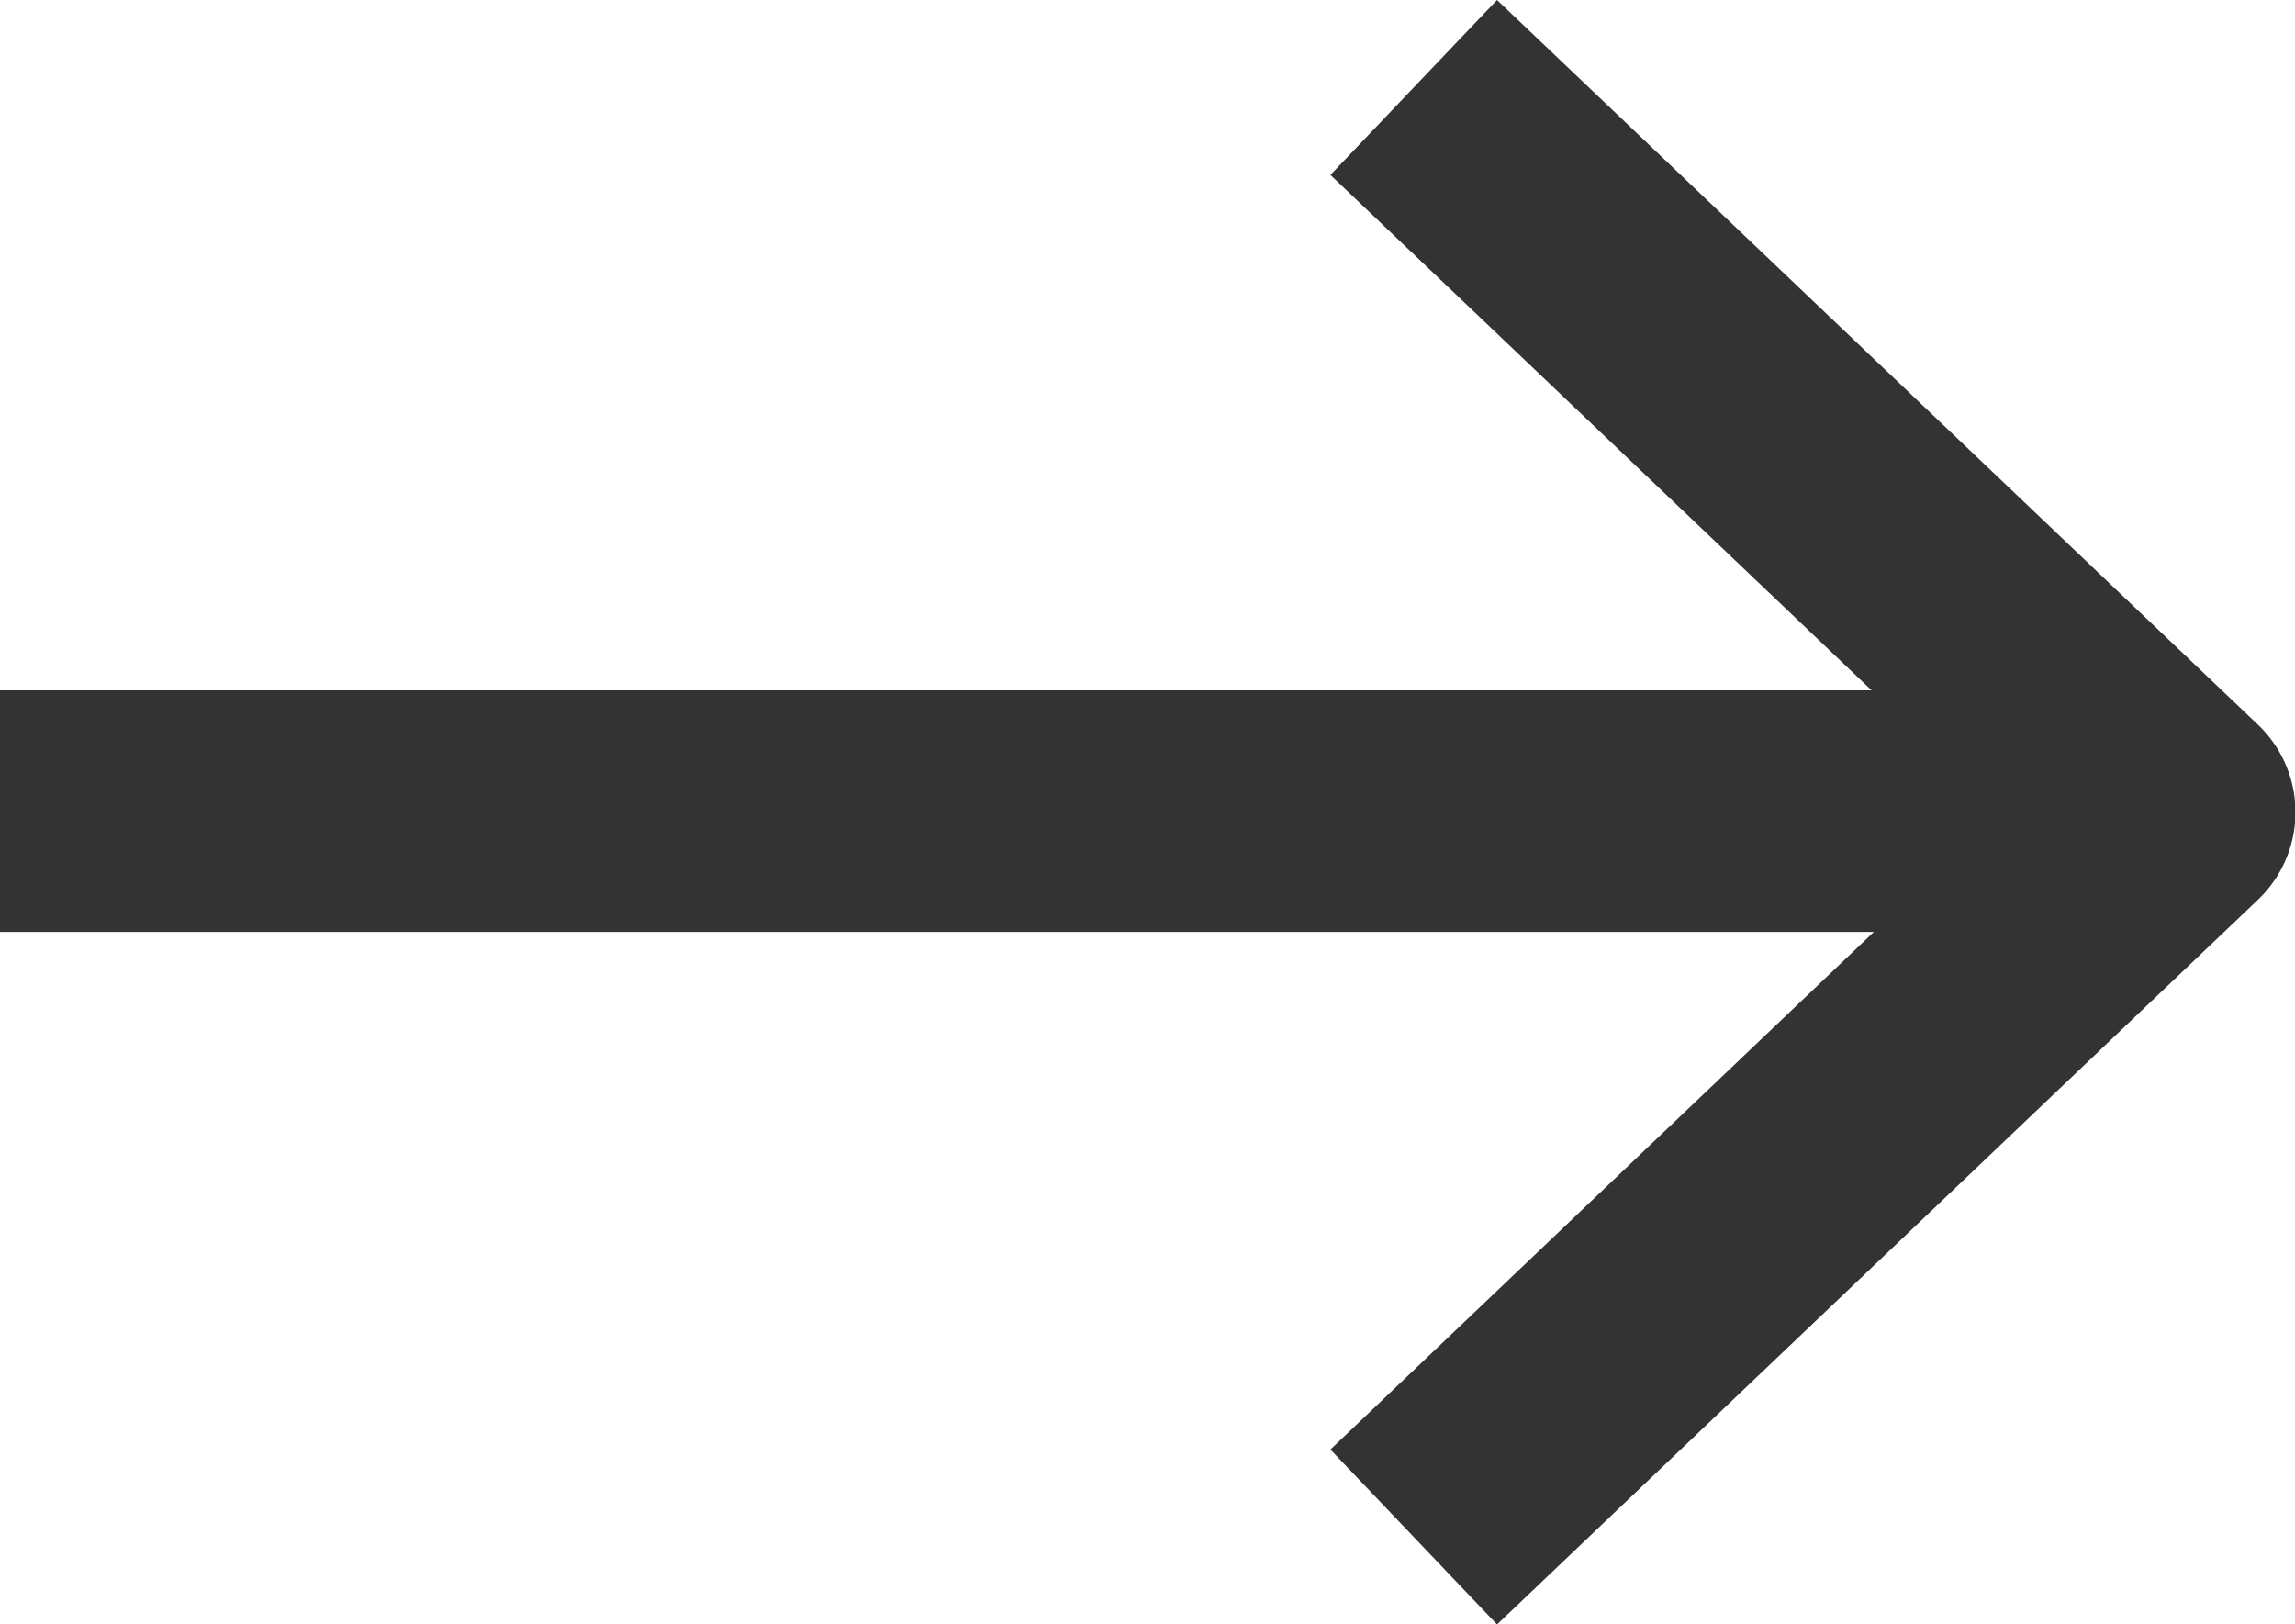
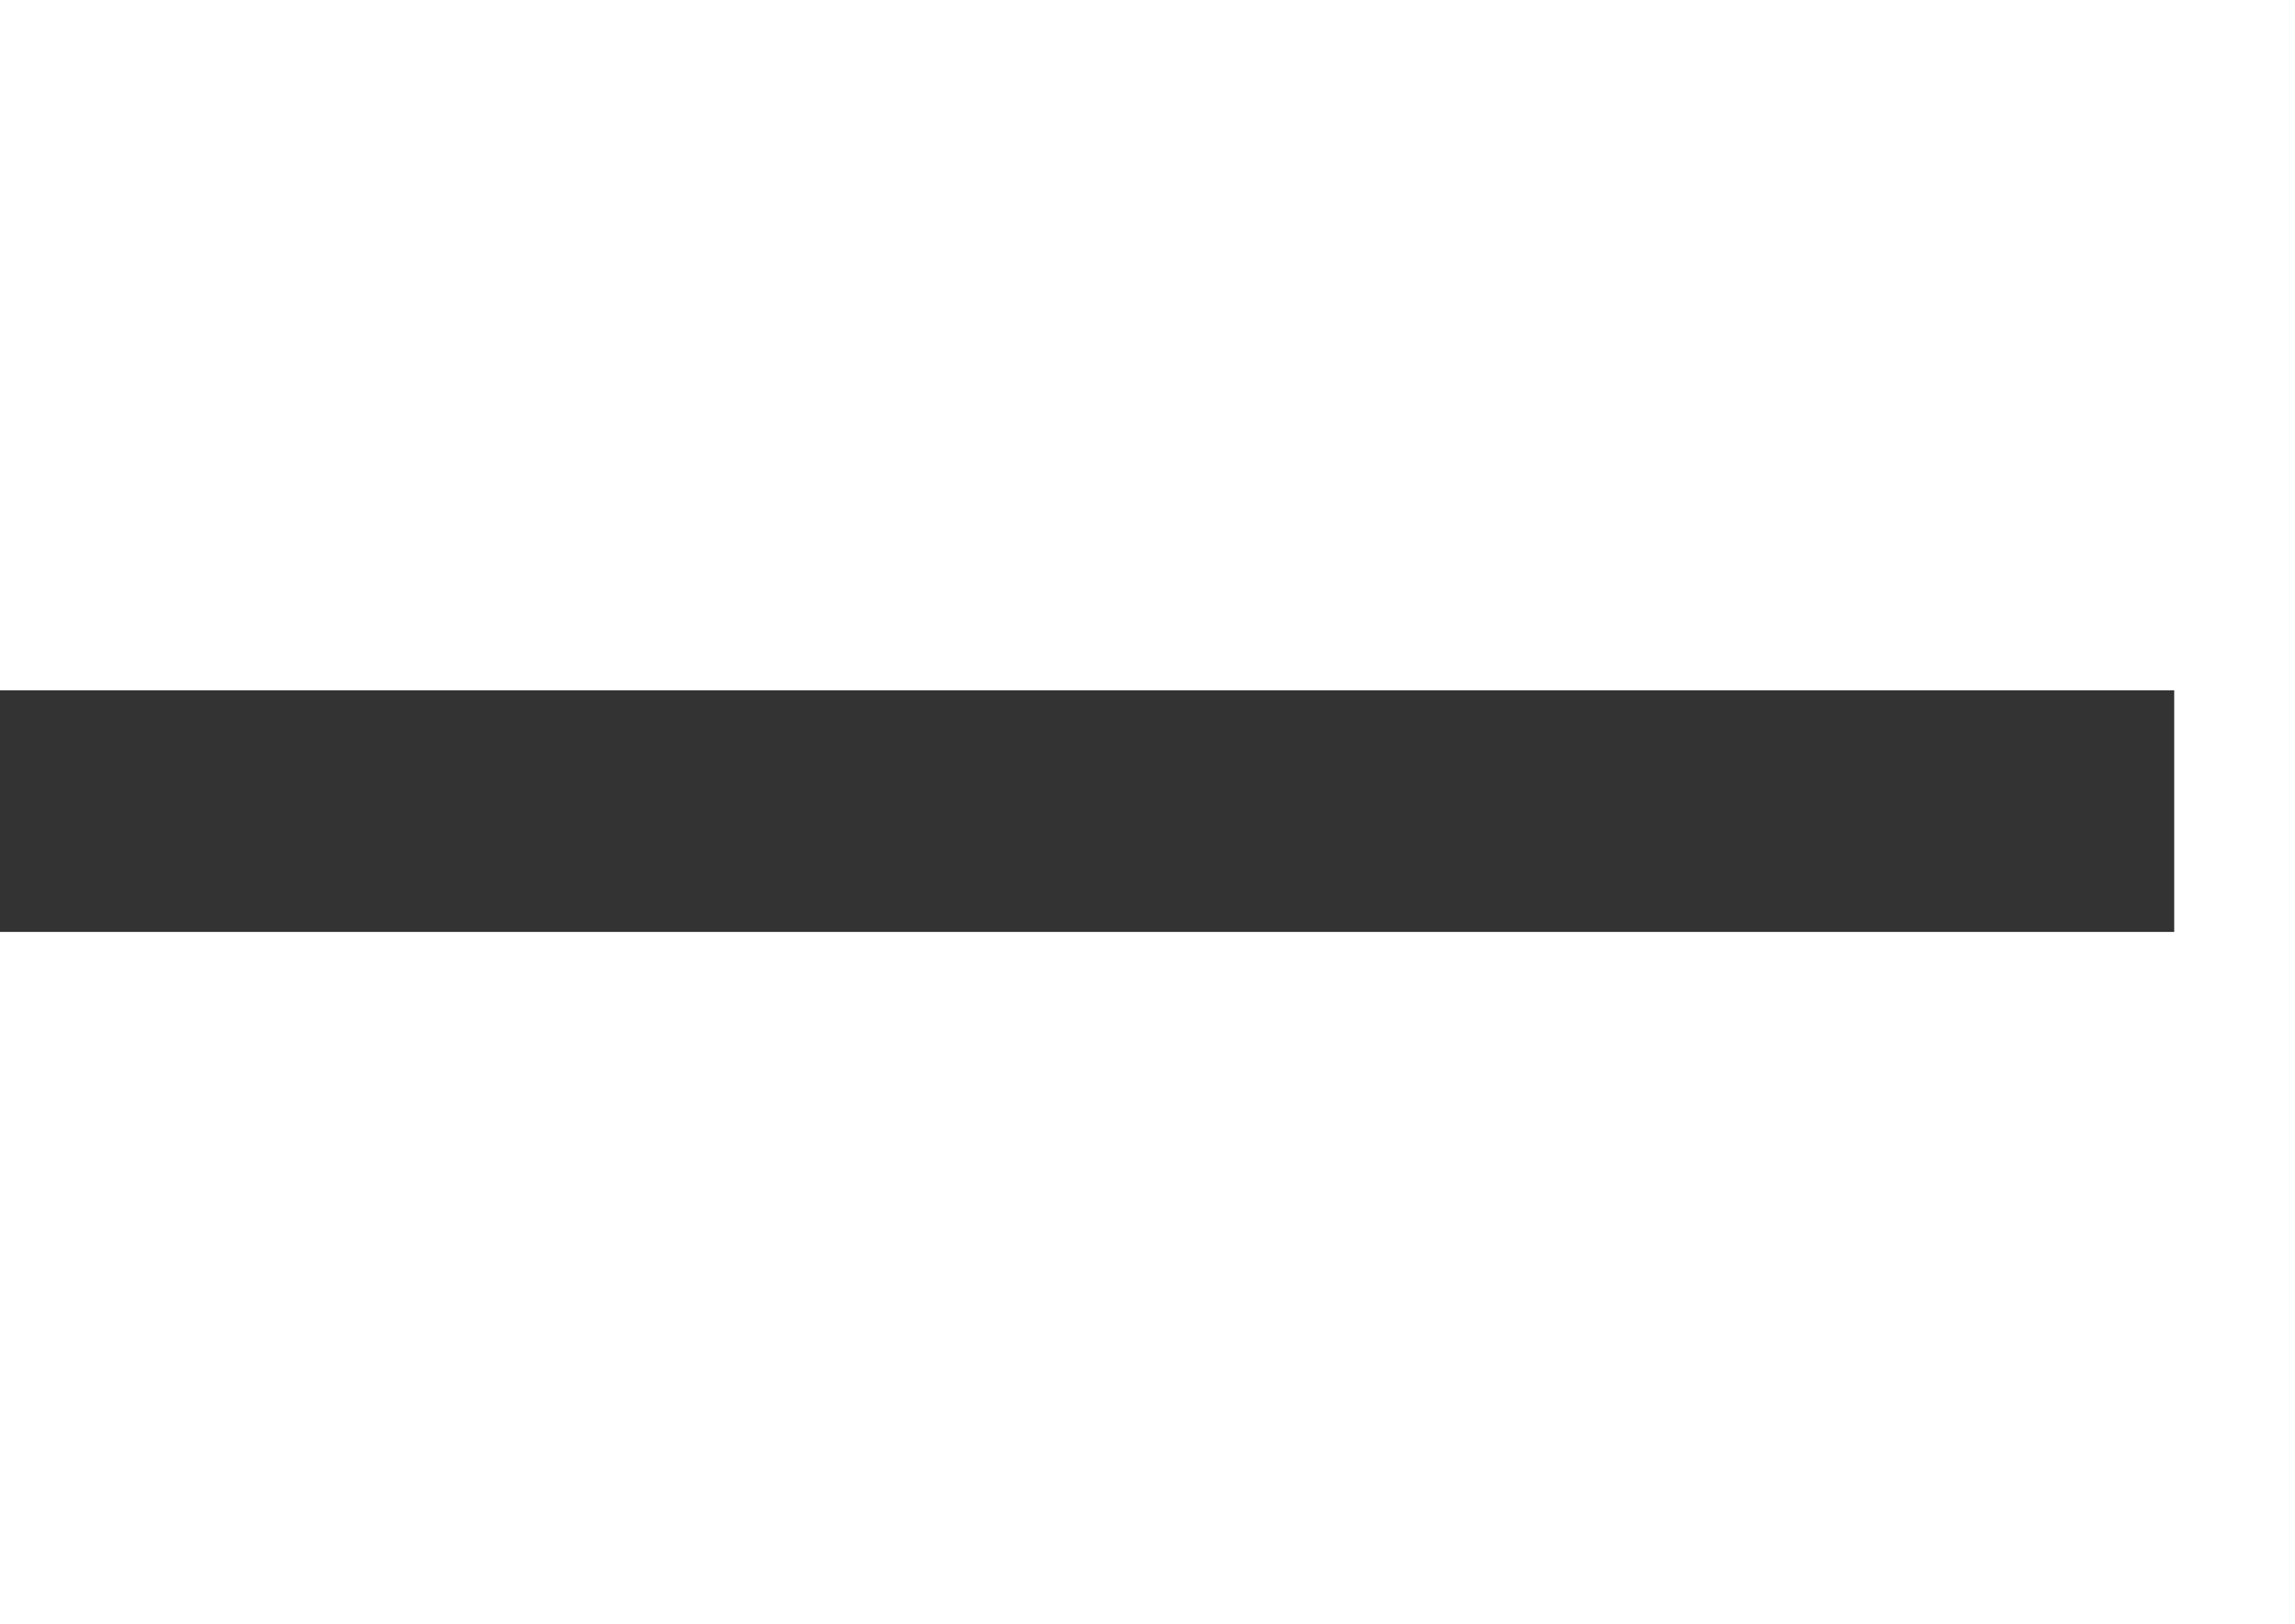
<svg xmlns="http://www.w3.org/2000/svg" width="19" height="13.448" viewBox="0 0 19 13.448">
  <g id="arrow-right" transform="translate(0 0.724)">
    <line id="線_1273" data-name="線 1273" x2="18" transform="translate(0 5.991)" fill="none" stroke="#333" stroke-linejoin="round" stroke-width="2" />
-     <path id="パス_61042" data-name="パス 61042" d="M12,5l6.3,6L12,17" transform="translate(-0.296 -5)" fill="none" stroke="#333" stroke-linejoin="round" stroke-width="2" />
  </g>
</svg>